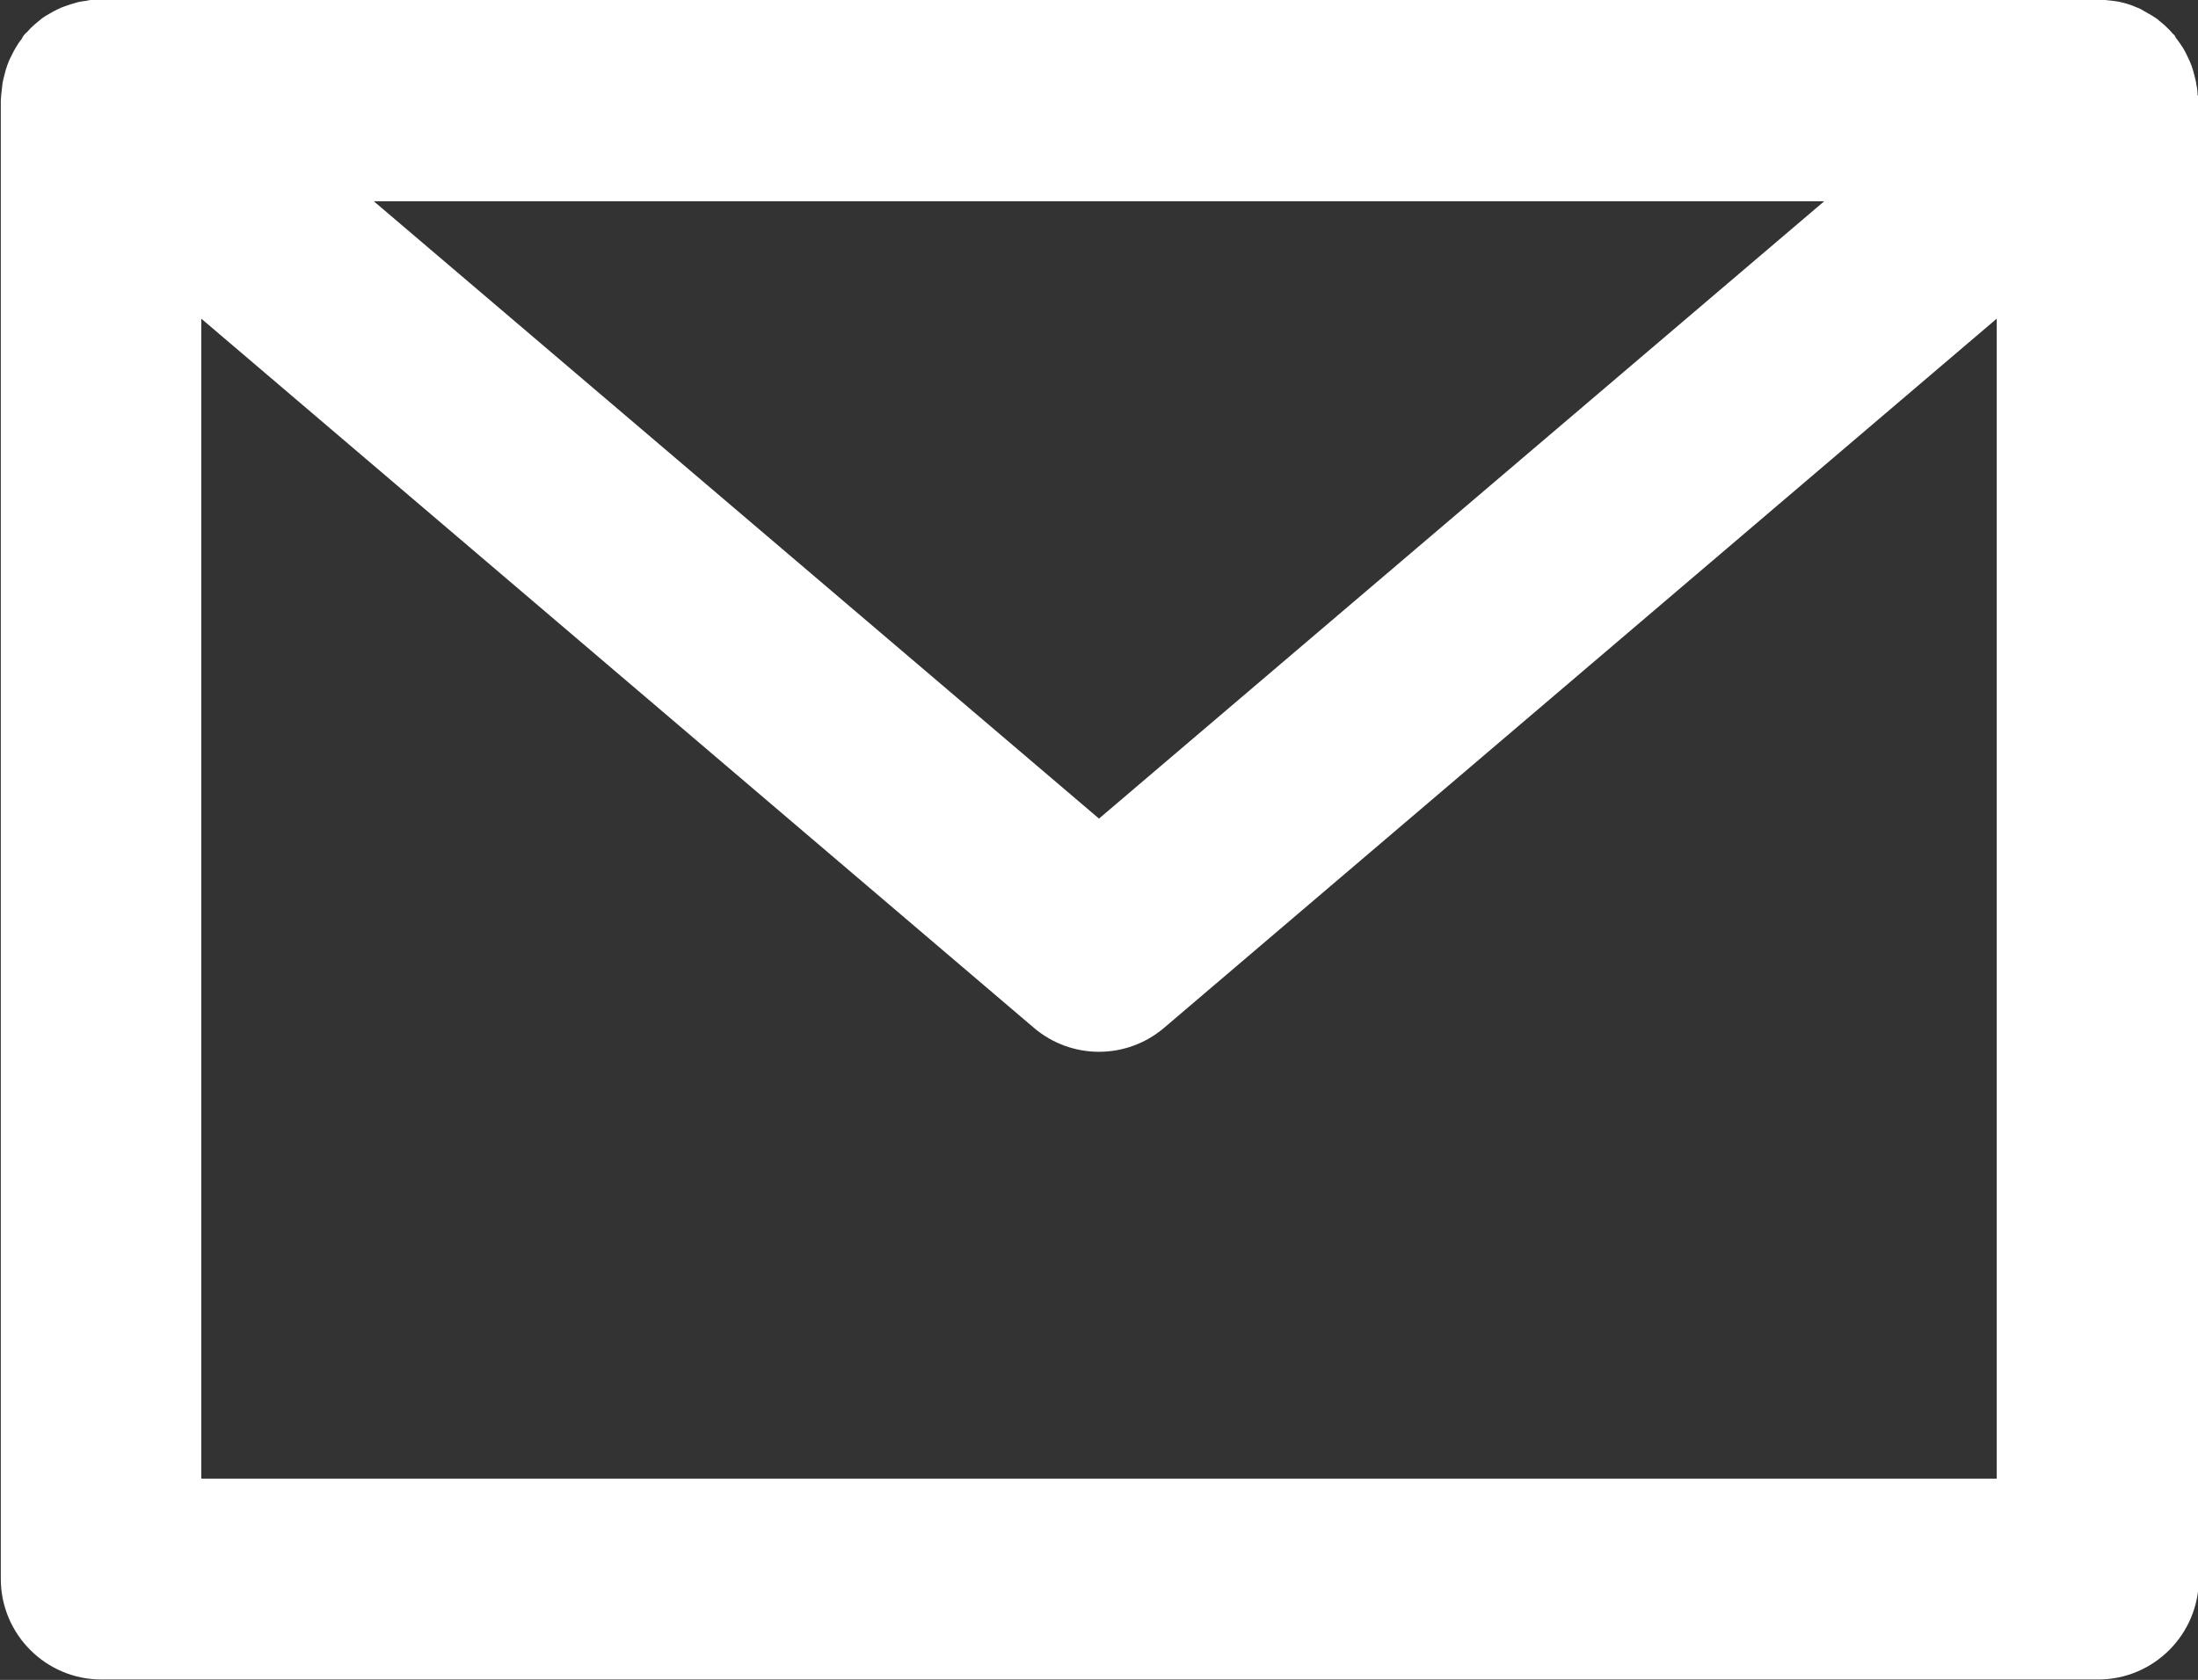
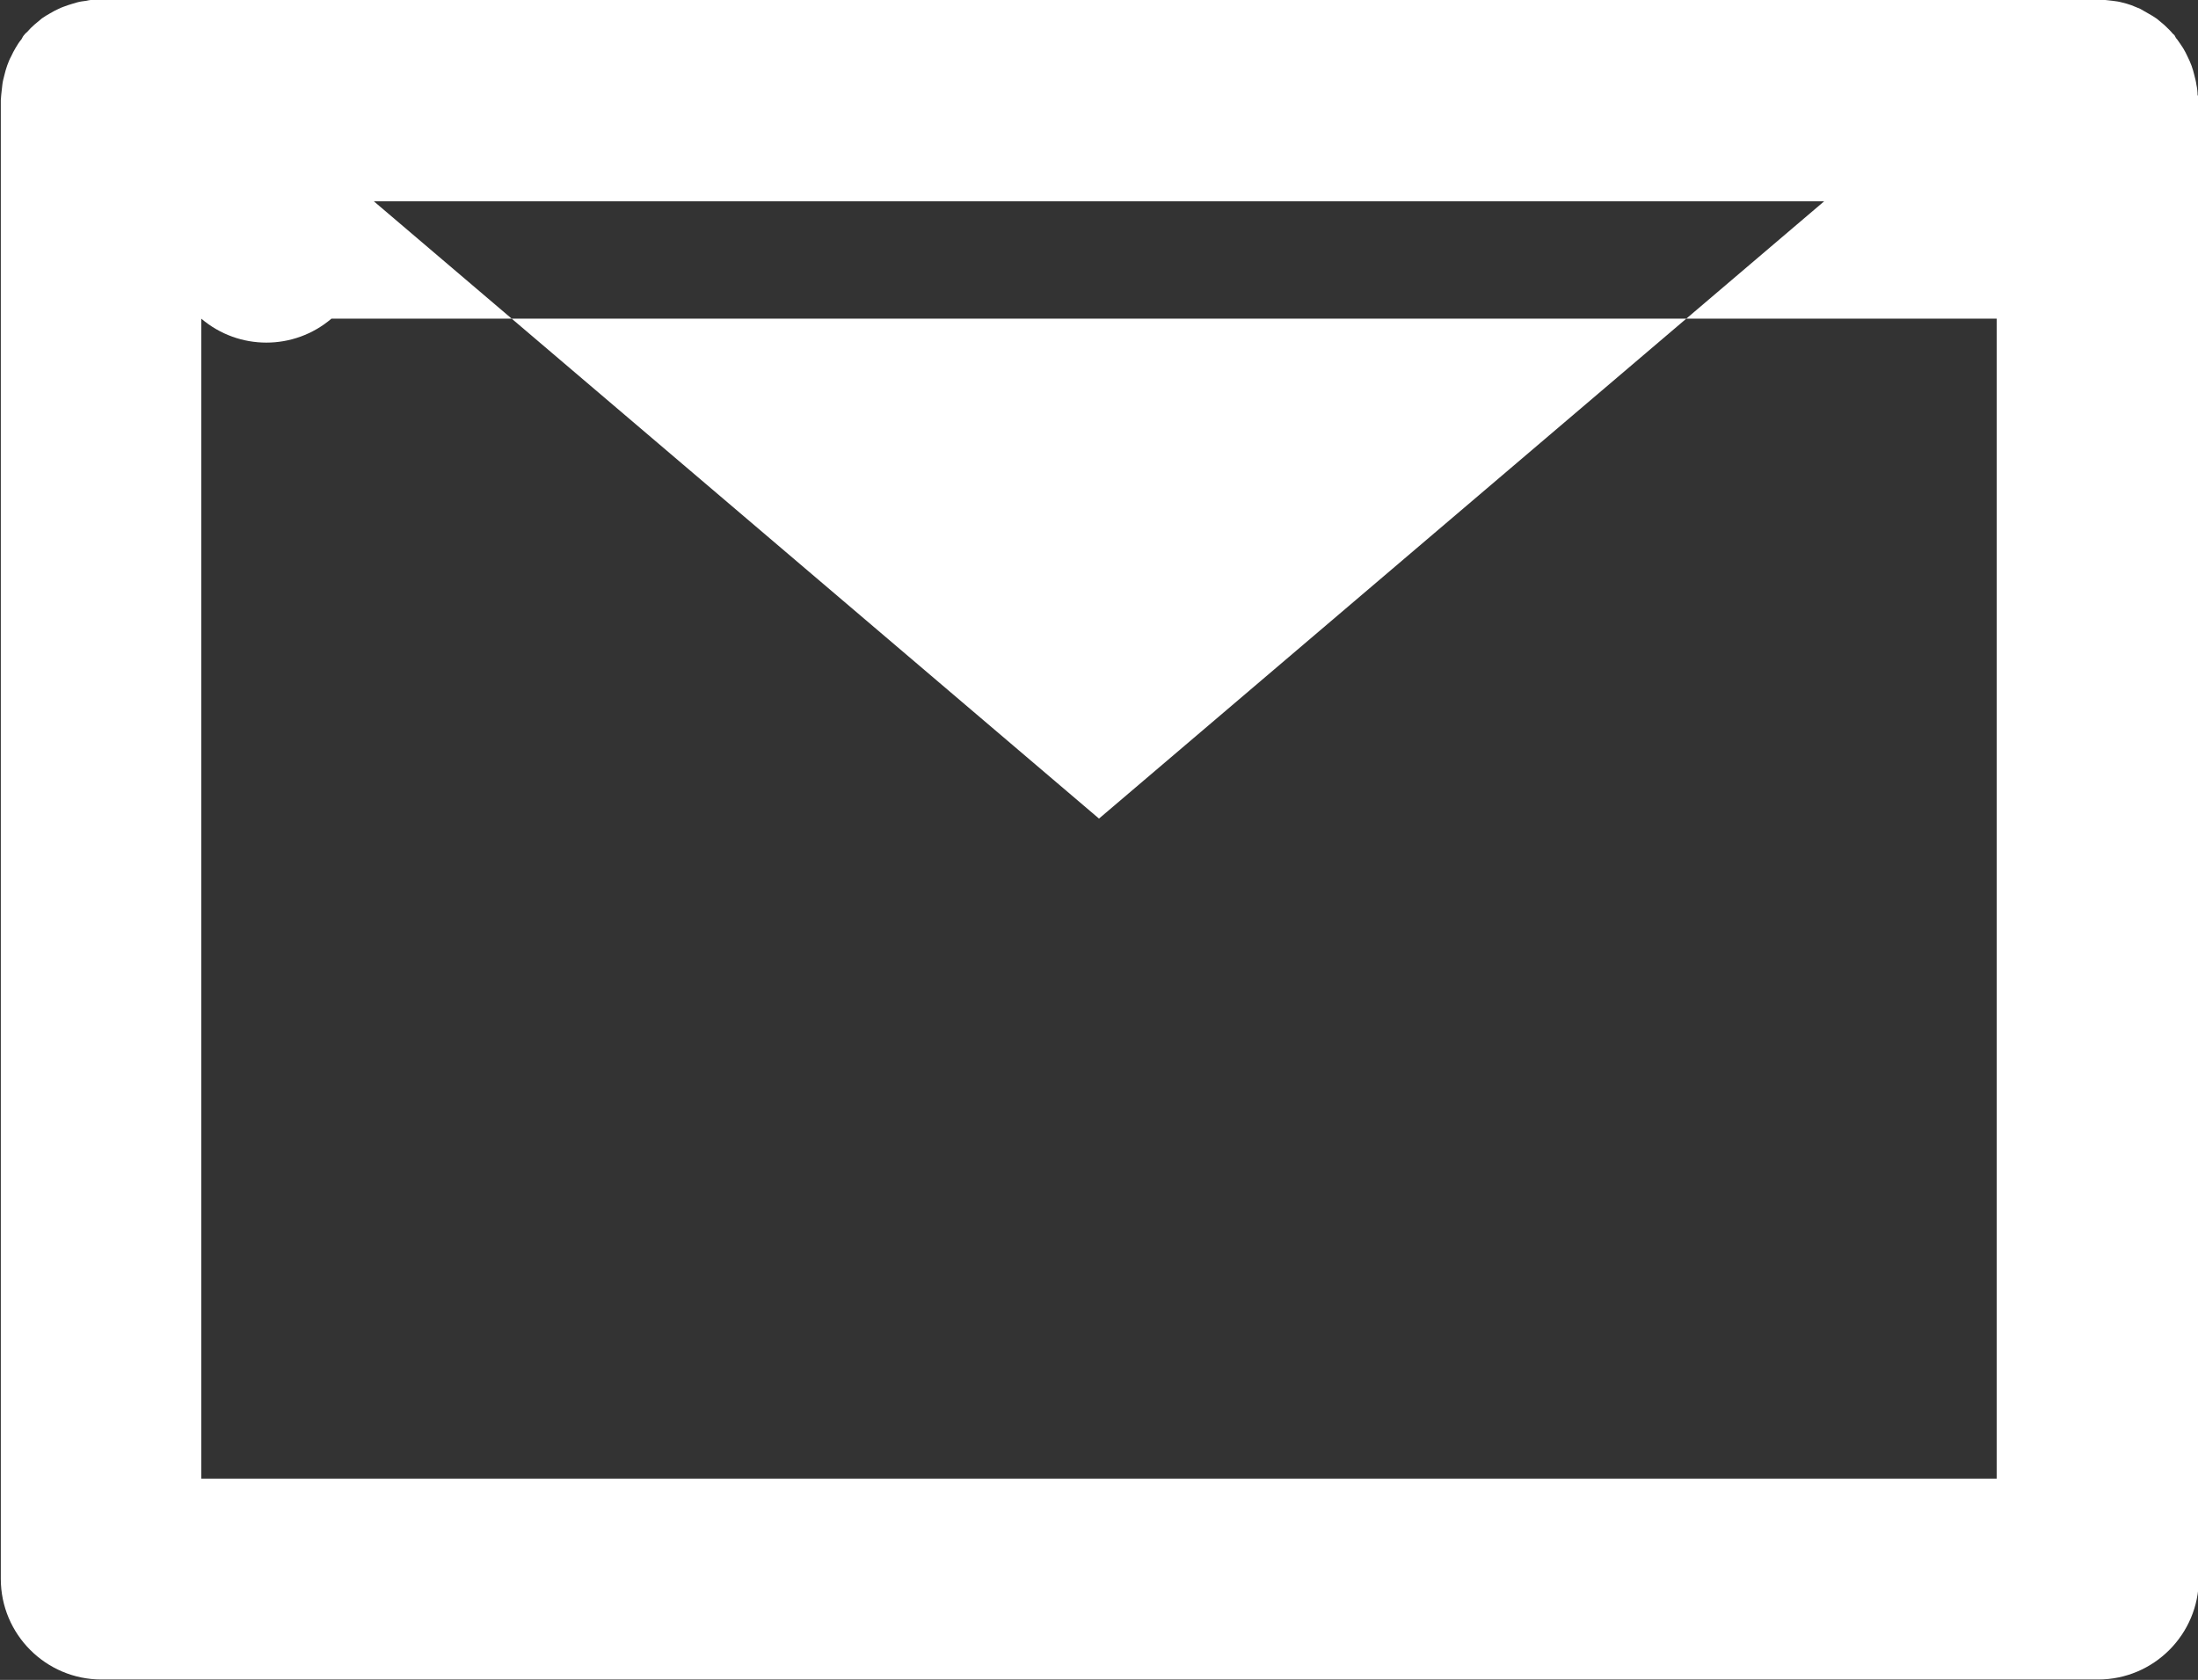
<svg xmlns="http://www.w3.org/2000/svg" id="_レイヤー_2" data-name="レイヤー 2" viewBox="0 0 55.04 42.07">
  <rect x="0" y="0" width="55.04" height="42.07" fill="#333333" stroke="none" />
  <defs>
    <style>
      .cls-1 {
        fill: #fff;
      }
    </style>
  </defs>
  <g id="_レイヤー_2-2" data-name="レイヤー 2">
-     <path class="cls-1" d="M55.03,2.39c0-.09-.01-.18-.03-.27-.01-.08-.03-.15-.05-.23-.02-.08-.04-.16-.07-.24s-.06-.15-.1-.23c-.03-.07-.07-.14-.11-.21-.05-.08-.1-.15-.15-.22-.03-.03-.05-.07-.07-.11-.02-.02-.05-.04-.07-.07-.06-.07-.13-.13-.19-.19-.06-.05-.12-.1-.18-.15-.07-.05-.14-.09-.21-.13-.07-.04-.14-.08-.21-.12-.07-.03-.15-.06-.22-.09-.08-.03-.16-.05-.24-.07-.07-.02-.15-.03-.23-.04-.09-.01-.18-.02-.27-.03-.03,0-.06,0-.09,0H2.52s-.06,0-.1,0c-.09,0-.18.01-.26.03-.08.01-.16.02-.23.04-.08.02-.16.05-.23.07-.08.03-.15.05-.23.09-.07.03-.14.07-.21.11-.07.04-.14.08-.21.13-.06.05-.12.1-.18.15-.07.06-.13.12-.19.19-.02.02-.05.04-.07.07-.03.03-.05.07-.07.11-.06.07-.11.15-.15.22-.04.07-.08.14-.11.21-.04.07-.07.15-.1.23s-.05.16-.07.24c-.02.08-.04.15-.05.23-.01.09-.02.18-.03.27,0,.04-.01.09-.01.13v37.03c0,1.39,1.13,2.52,2.52,2.52h50c1.39,0,2.52-1.13,2.52-2.52V2.52s-.01-.09-.01-.13ZM45.68,5.04l-18.16,15.46L9.36,5.04h36.31ZM5.04,37.03V7.98l20.85,17.76c.47.4,1.05.6,1.63.6s1.16-.2,1.63-.6L50,7.98v29.05H5.04Z" />
+     <path class="cls-1" d="M55.03,2.39c0-.09-.01-.18-.03-.27-.01-.08-.03-.15-.05-.23-.02-.08-.04-.16-.07-.24s-.06-.15-.1-.23c-.03-.07-.07-.14-.11-.21-.05-.08-.1-.15-.15-.22-.03-.03-.05-.07-.07-.11-.02-.02-.05-.04-.07-.07-.06-.07-.13-.13-.19-.19-.06-.05-.12-.1-.18-.15-.07-.05-.14-.09-.21-.13-.07-.04-.14-.08-.21-.12-.07-.03-.15-.06-.22-.09-.08-.03-.16-.05-.24-.07-.07-.02-.15-.03-.23-.04-.09-.01-.18-.02-.27-.03-.03,0-.06,0-.09,0H2.52s-.06,0-.1,0c-.09,0-.18.01-.26.03-.08.01-.16.02-.23.04-.08.02-.16.05-.23.07-.08.03-.15.05-.23.09-.07.03-.14.07-.21.11-.07.04-.14.08-.21.13-.06.05-.12.1-.18.15-.07.06-.13.12-.19.19-.02.02-.05.04-.07.07-.03.03-.05.07-.07.11-.06.07-.11.15-.15.22-.04.07-.08.14-.11.21-.04.07-.07.15-.1.23s-.05.16-.07.24c-.02.08-.04.15-.05.23-.01.09-.02.18-.03.27,0,.04-.01.09-.01.13v37.03c0,1.39,1.13,2.52,2.52,2.52h50c1.39,0,2.52-1.13,2.52-2.52V2.52s-.01-.09-.01-.13ZM45.68,5.04l-18.16,15.46L9.36,5.04h36.31ZM5.04,37.03V7.98c.47.4,1.05.6,1.63.6s1.16-.2,1.63-.6L50,7.98v29.05H5.04Z" />
  </g>
</svg>